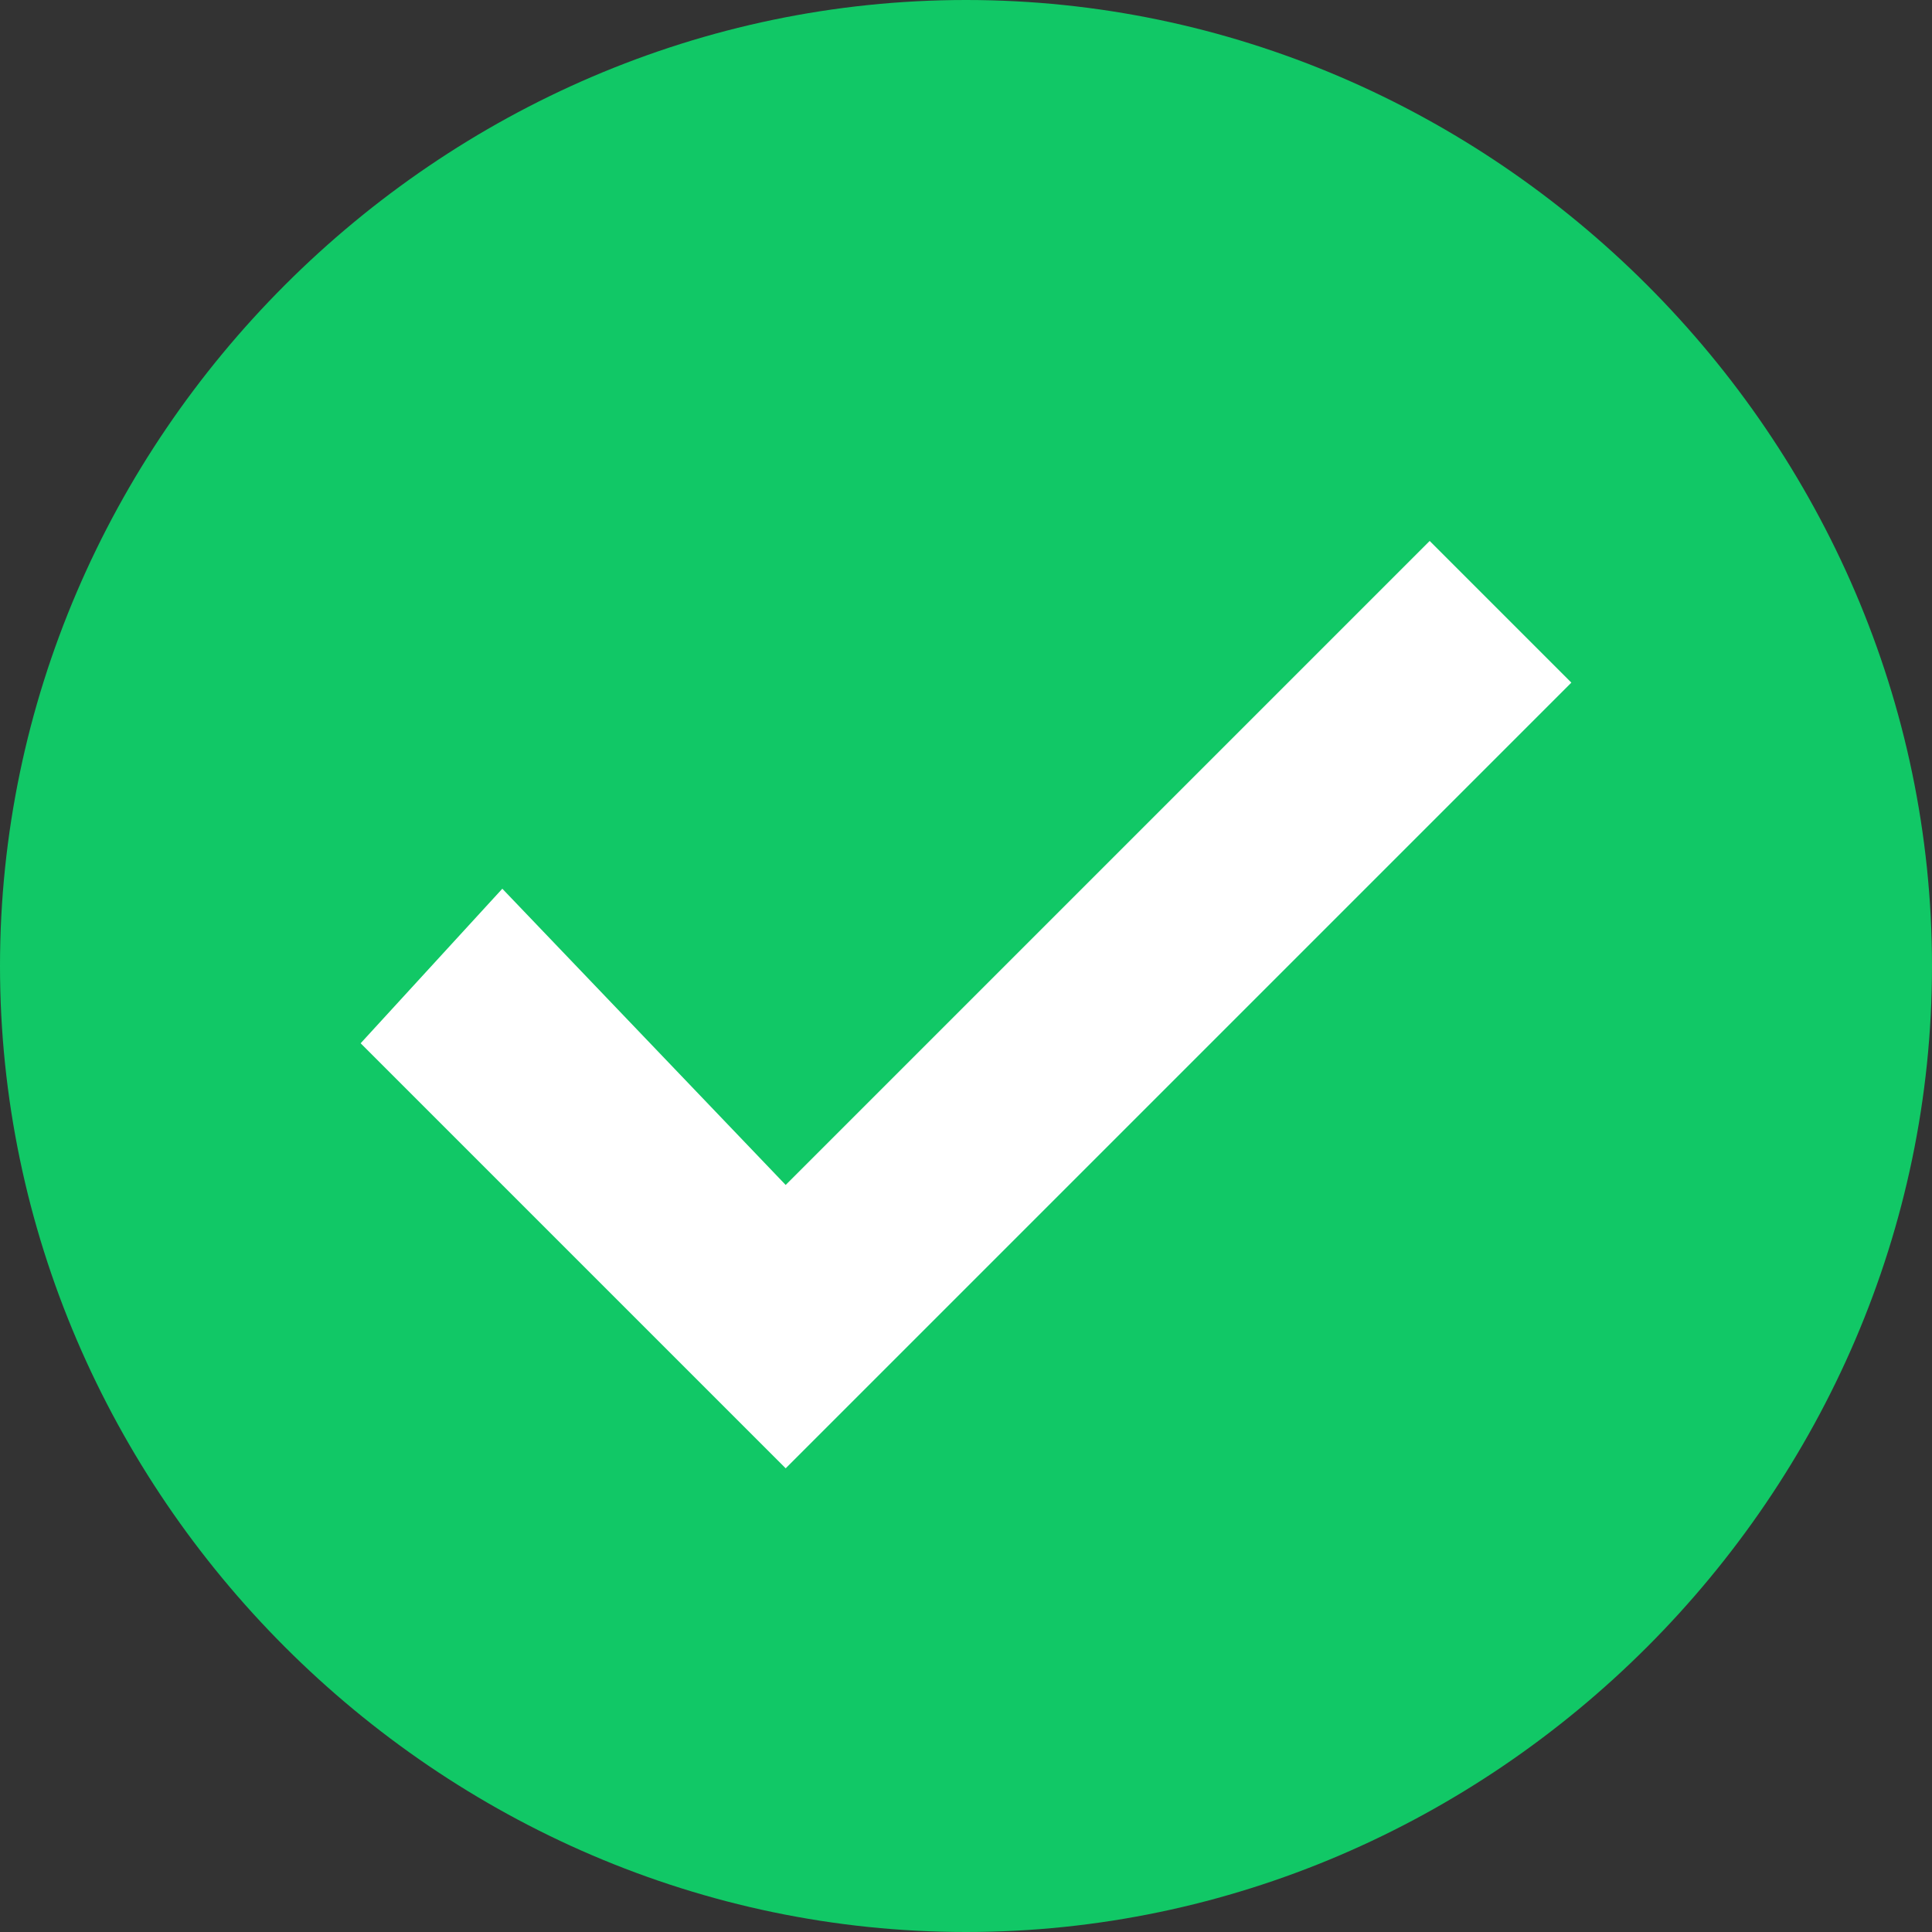
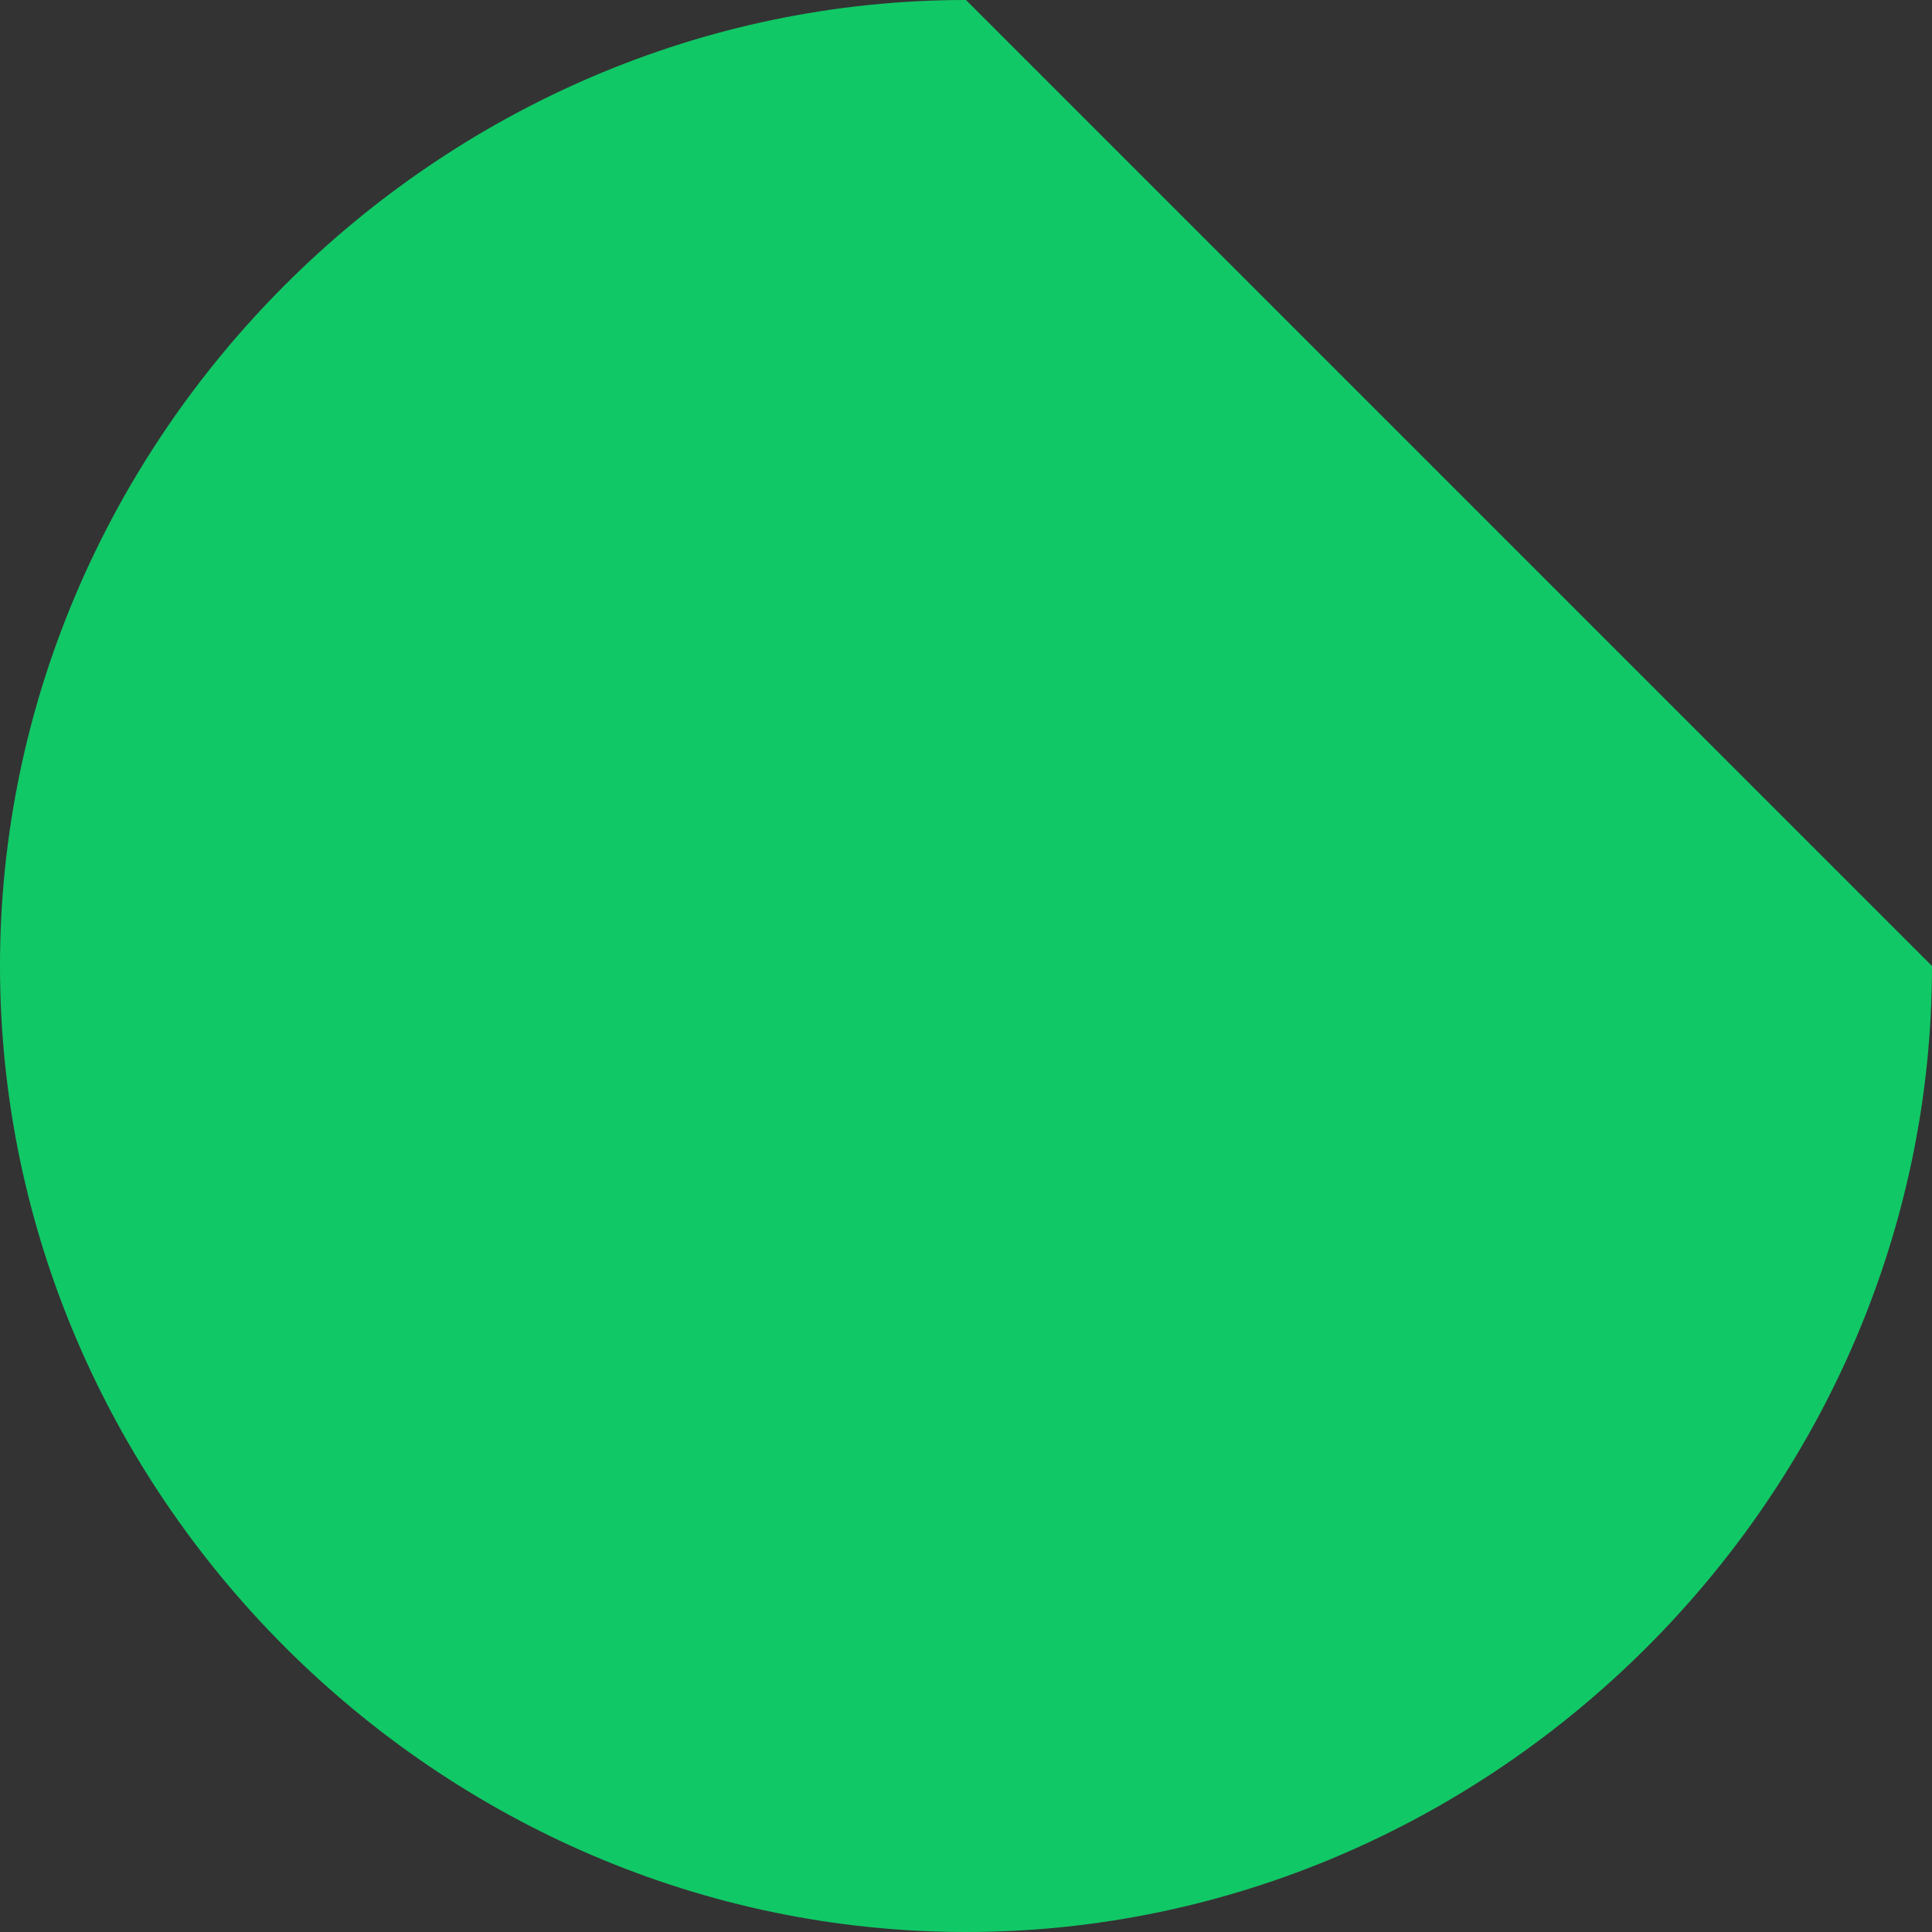
<svg xmlns="http://www.w3.org/2000/svg" version="1.1" id="Layer_1" x="0px" y="0px" viewBox="0 0 15 15" style="enable-background:new 0 0 15 15;" xml:space="preserve">
  <rect x="0" y="0" width="15" height="15" fill="#333333" stroke="none" />
  <style type="text/css">
	.st0{fill:#11C866;}
	.st1{fill:#FFFFFF;}
</style>
-   <path class="st0" d="M7.5,0C3.4,0,0,3.4,0,7.5S3.4,15,7.5,15c4.1,0,7.5-3.4,7.5-7.5S11.6,0,7.5,0z" />
-   <polygon class="st1" points="6.1,11.4 2.8,8.1 3.9,6.9 6.1,9.2 11.1,4.2 12.2,5.3 " />
+   <path class="st0" d="M7.5,0C3.4,0,0,3.4,0,7.5S3.4,15,7.5,15c4.1,0,7.5-3.4,7.5-7.5z" />
</svg>